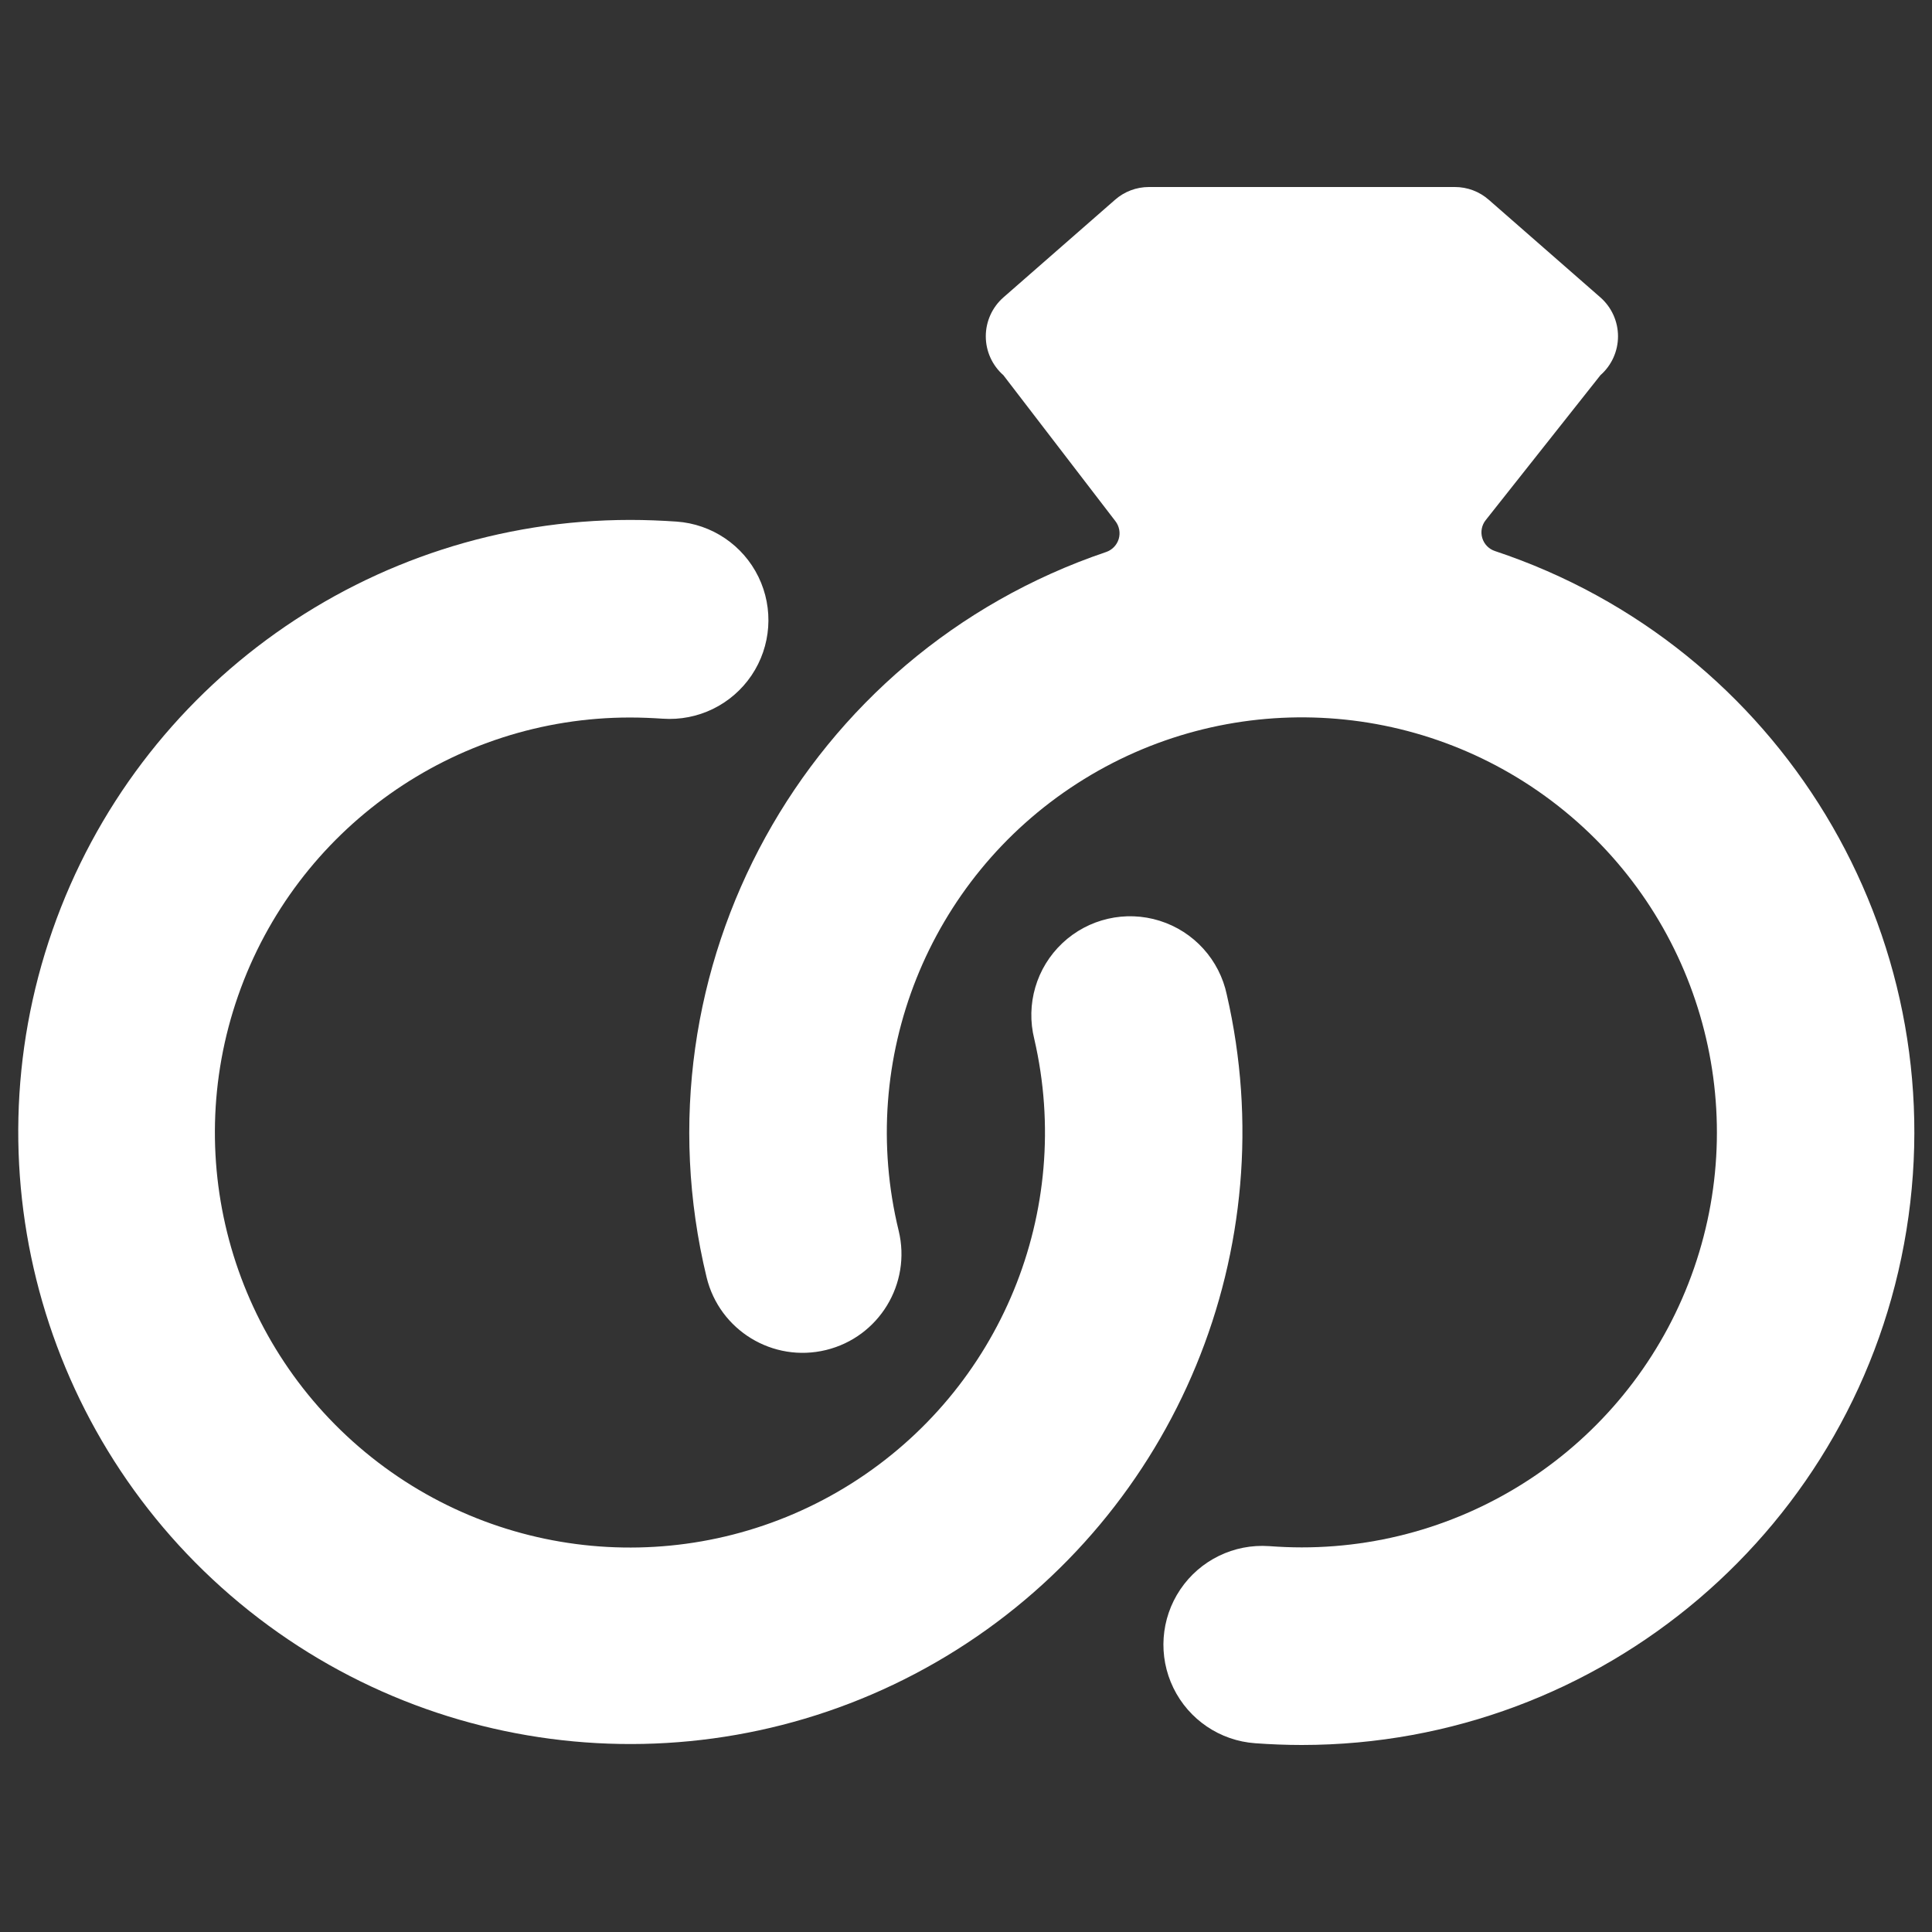
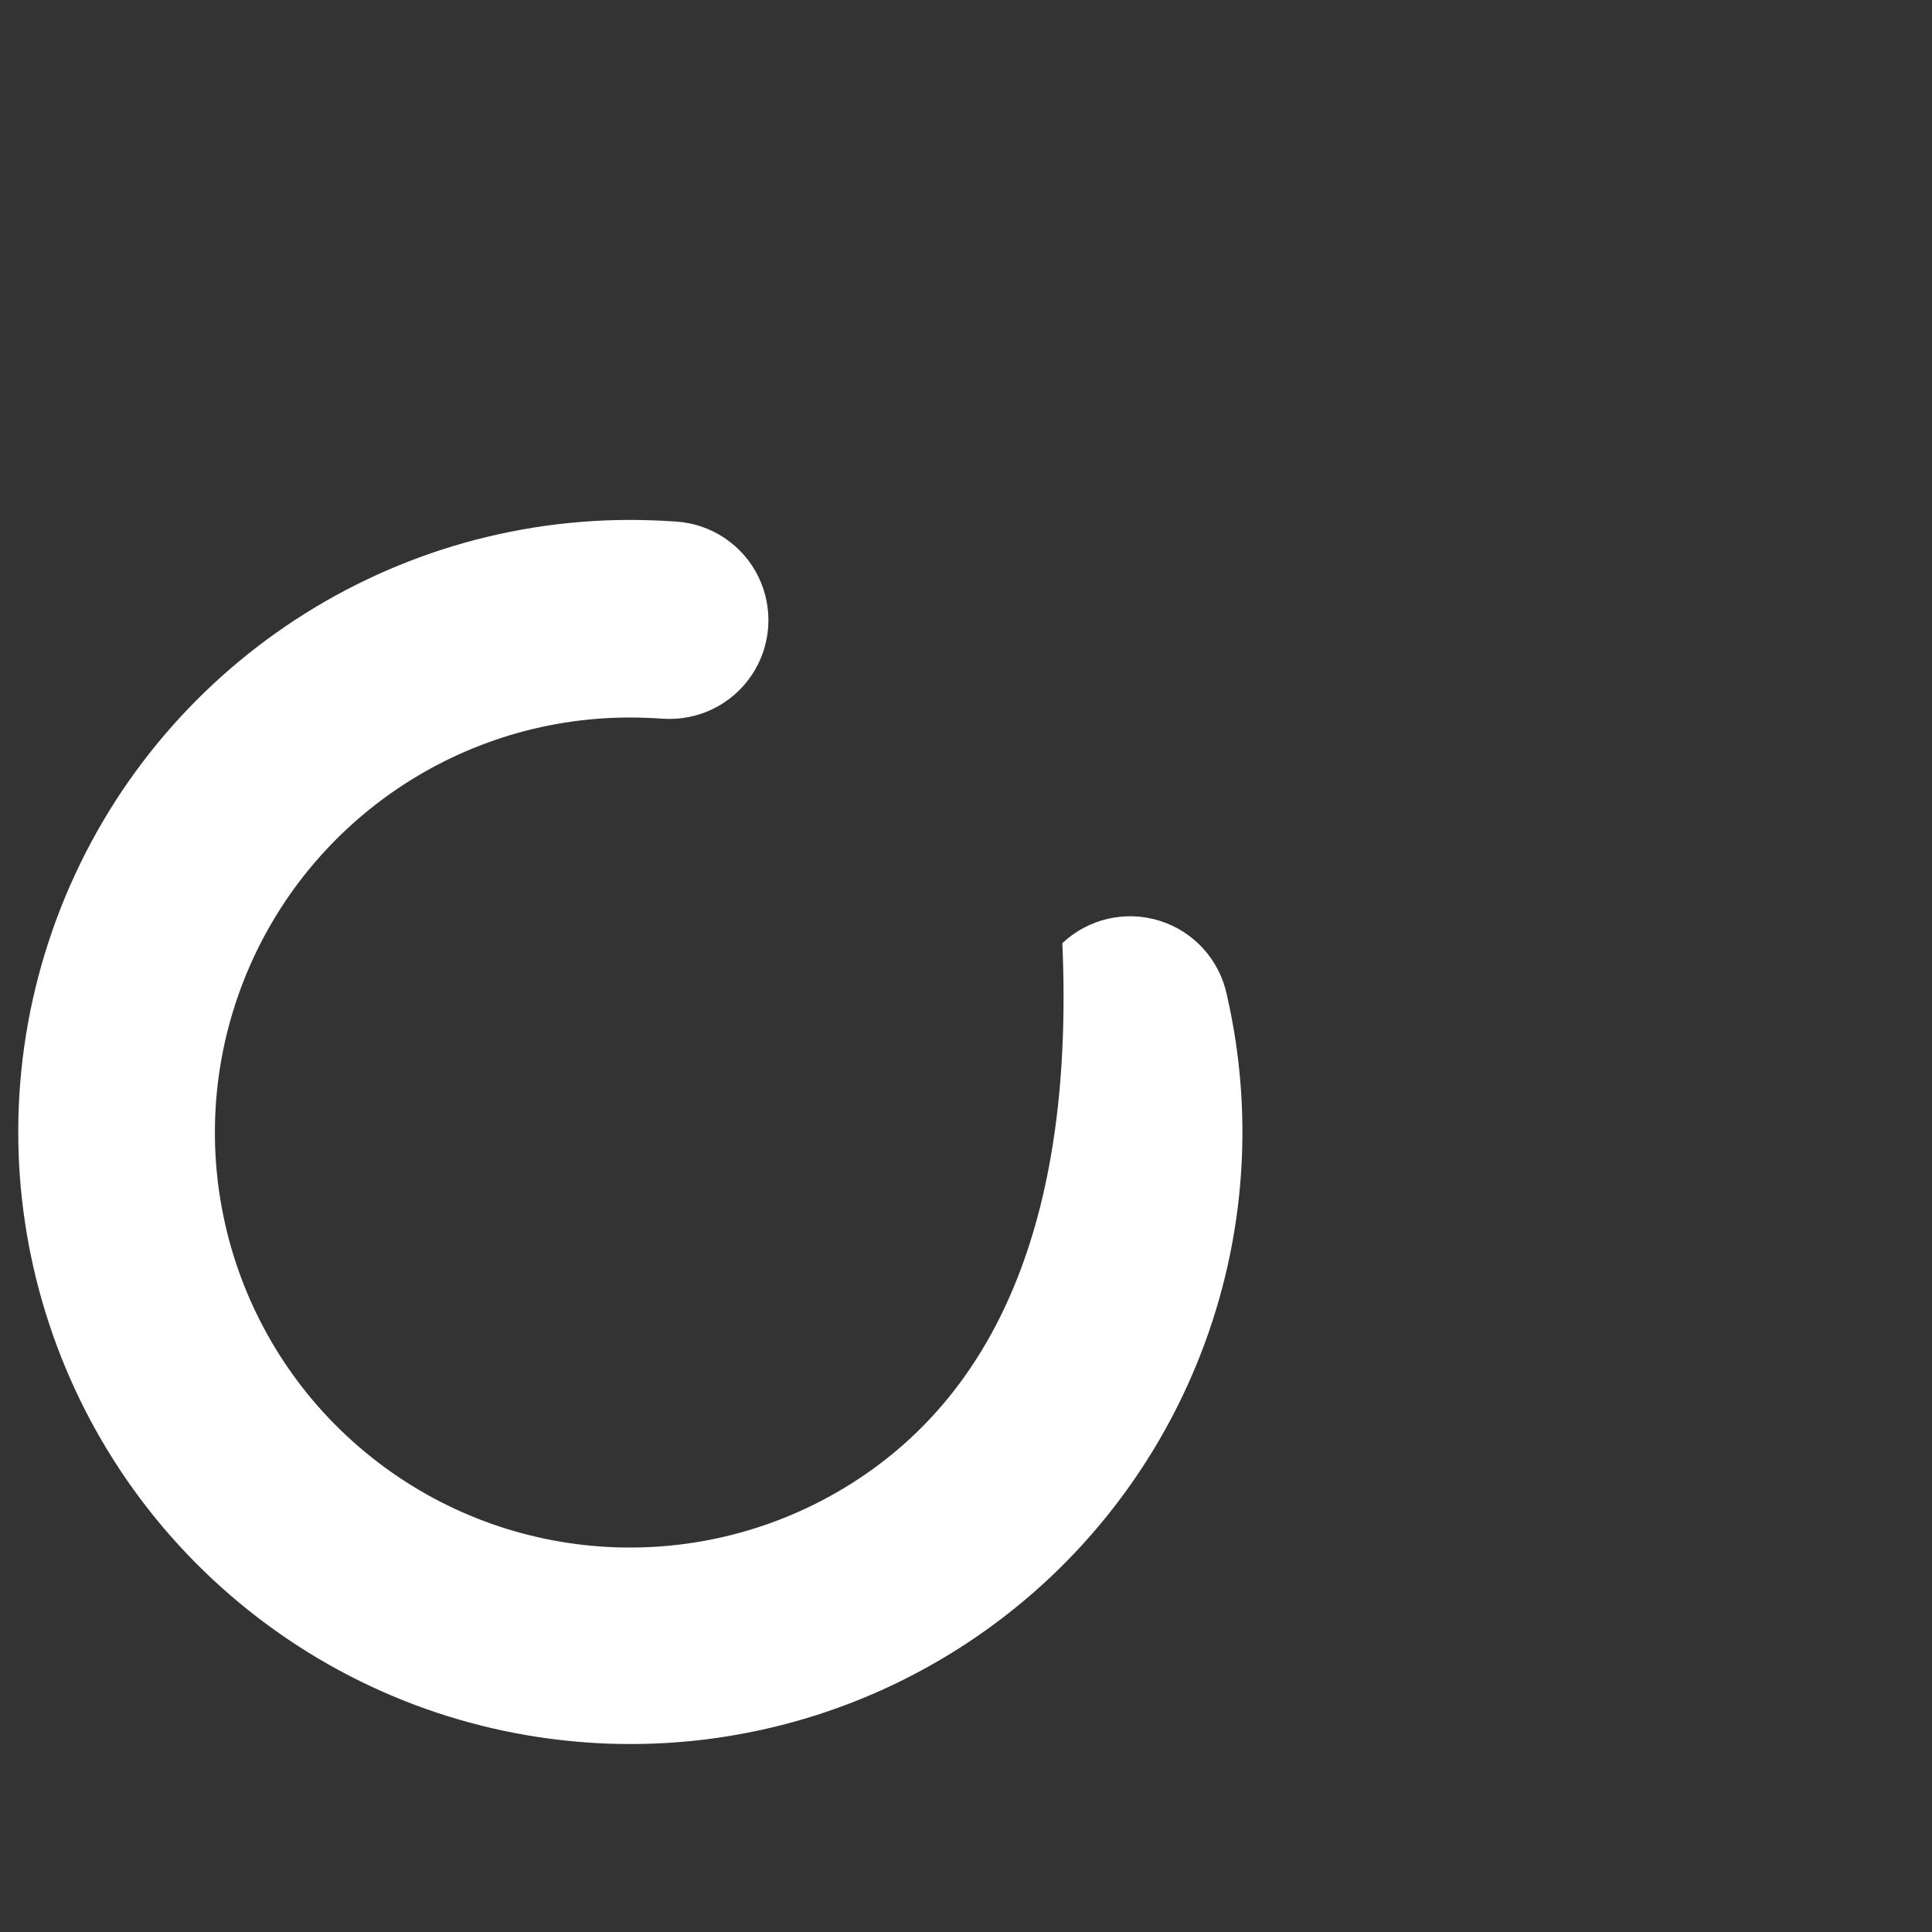
<svg xmlns="http://www.w3.org/2000/svg" width="110px" height="110px" viewBox="0 0 110 110" version="1.1">
  <rect x="0" y="0" width="110" height="110" fill="#333333" stroke="none" />
  <title>Cvent | Wedding Spot  Copy 2</title>
  <desc>Created with Sketch.</desc>
  <g id="Cvent-|-Wedding-Spot--Copy-2" stroke="none" stroke-width="1" fill="none" fill-rule="evenodd">
    <g id="Group" transform="translate(1, 1)" fill="#FFFFFF" fill-rule="nonzero">
      <g id="engagement-move-in">
-         <path d="M68.85,55.638 C68.432,53.646 66.971,52.035 65.029,51.426 C63.087,50.816 60.967,51.304 59.486,52.7 C58.005,54.096 57.394,56.183 57.888,58.158 C60.152,67.949 55.976,78.1 47.478,83.464 C38.981,88.827 28.02,88.23 20.156,81.974 C12.292,75.718 9.244,65.173 12.559,55.687 C15.874,46.2 24.826,39.848 34.875,39.852 C35.501,39.852 36.117,39.879 36.729,39.919 C38.734,40.061 40.662,39.122 41.787,37.457 C42.912,35.791 43.063,33.652 42.183,31.845 C41.303,30.038 39.526,28.838 37.521,28.697 C36.648,28.638 35.766,28.602 34.875,28.602 C20.061,28.608 6.871,37.978 1.988,51.964 C-2.894,65.95 1.599,81.494 13.19,90.718 C24.781,99.942 40.937,100.83 53.47,92.931 C66.002,85.033 72.171,70.075 68.85,55.638 Z" id="Shape" />
-         <path d="M84.118,30.375 C83.77,30.261 83.499,29.983 83.394,29.631 C83.289,29.279 83.363,28.898 83.592,28.611 L90.121,20.363 C90.758,19.803 91.123,18.996 91.123,18.148 C91.123,17.301 90.758,16.494 90.121,15.934 L83.767,10.377 C83.233,9.906 82.545,9.647 81.832,9.648 L64.418,9.648 C63.705,9.647 63.017,9.906 62.483,10.377 L56.129,15.934 C55.492,16.494 55.127,17.301 55.127,18.148 C55.127,18.996 55.492,19.803 56.129,20.363 L62.51,28.678 C62.73,28.966 62.799,29.343 62.694,29.69 C62.588,30.037 62.322,30.312 61.978,30.429 C44.845,36.226 34.974,54.146 39.231,71.725 C39.964,74.745 43.006,76.599 46.026,75.865 C49.046,75.132 50.899,72.09 50.166,69.07 C47.779,59.283 51.861,49.058 60.332,43.605 C68.802,38.151 79.799,38.668 87.721,44.892 C95.643,51.116 98.748,61.678 95.453,71.199 C92.159,80.72 83.191,87.105 73.116,87.102 C72.49,87.102 71.874,87.075 71.262,87.03 C69.257,86.889 67.329,87.827 66.204,89.493 C65.079,91.158 64.928,93.297 65.808,95.104 C66.688,96.911 68.465,98.112 70.47,98.253 C71.343,98.316 72.225,98.352 73.116,98.352 C90.227,98.35 104.81,85.937 107.544,69.045 C110.278,52.154 100.355,35.774 84.118,30.375 L84.118,30.375 Z" id="Shape" />
+         <path d="M68.85,55.638 C68.432,53.646 66.971,52.035 65.029,51.426 C63.087,50.816 60.967,51.304 59.486,52.7 C60.152,67.949 55.976,78.1 47.478,83.464 C38.981,88.827 28.02,88.23 20.156,81.974 C12.292,75.718 9.244,65.173 12.559,55.687 C15.874,46.2 24.826,39.848 34.875,39.852 C35.501,39.852 36.117,39.879 36.729,39.919 C38.734,40.061 40.662,39.122 41.787,37.457 C42.912,35.791 43.063,33.652 42.183,31.845 C41.303,30.038 39.526,28.838 37.521,28.697 C36.648,28.638 35.766,28.602 34.875,28.602 C20.061,28.608 6.871,37.978 1.988,51.964 C-2.894,65.95 1.599,81.494 13.19,90.718 C24.781,99.942 40.937,100.83 53.47,92.931 C66.002,85.033 72.171,70.075 68.85,55.638 Z" id="Shape" />
      </g>
    </g>
  </g>
</svg>